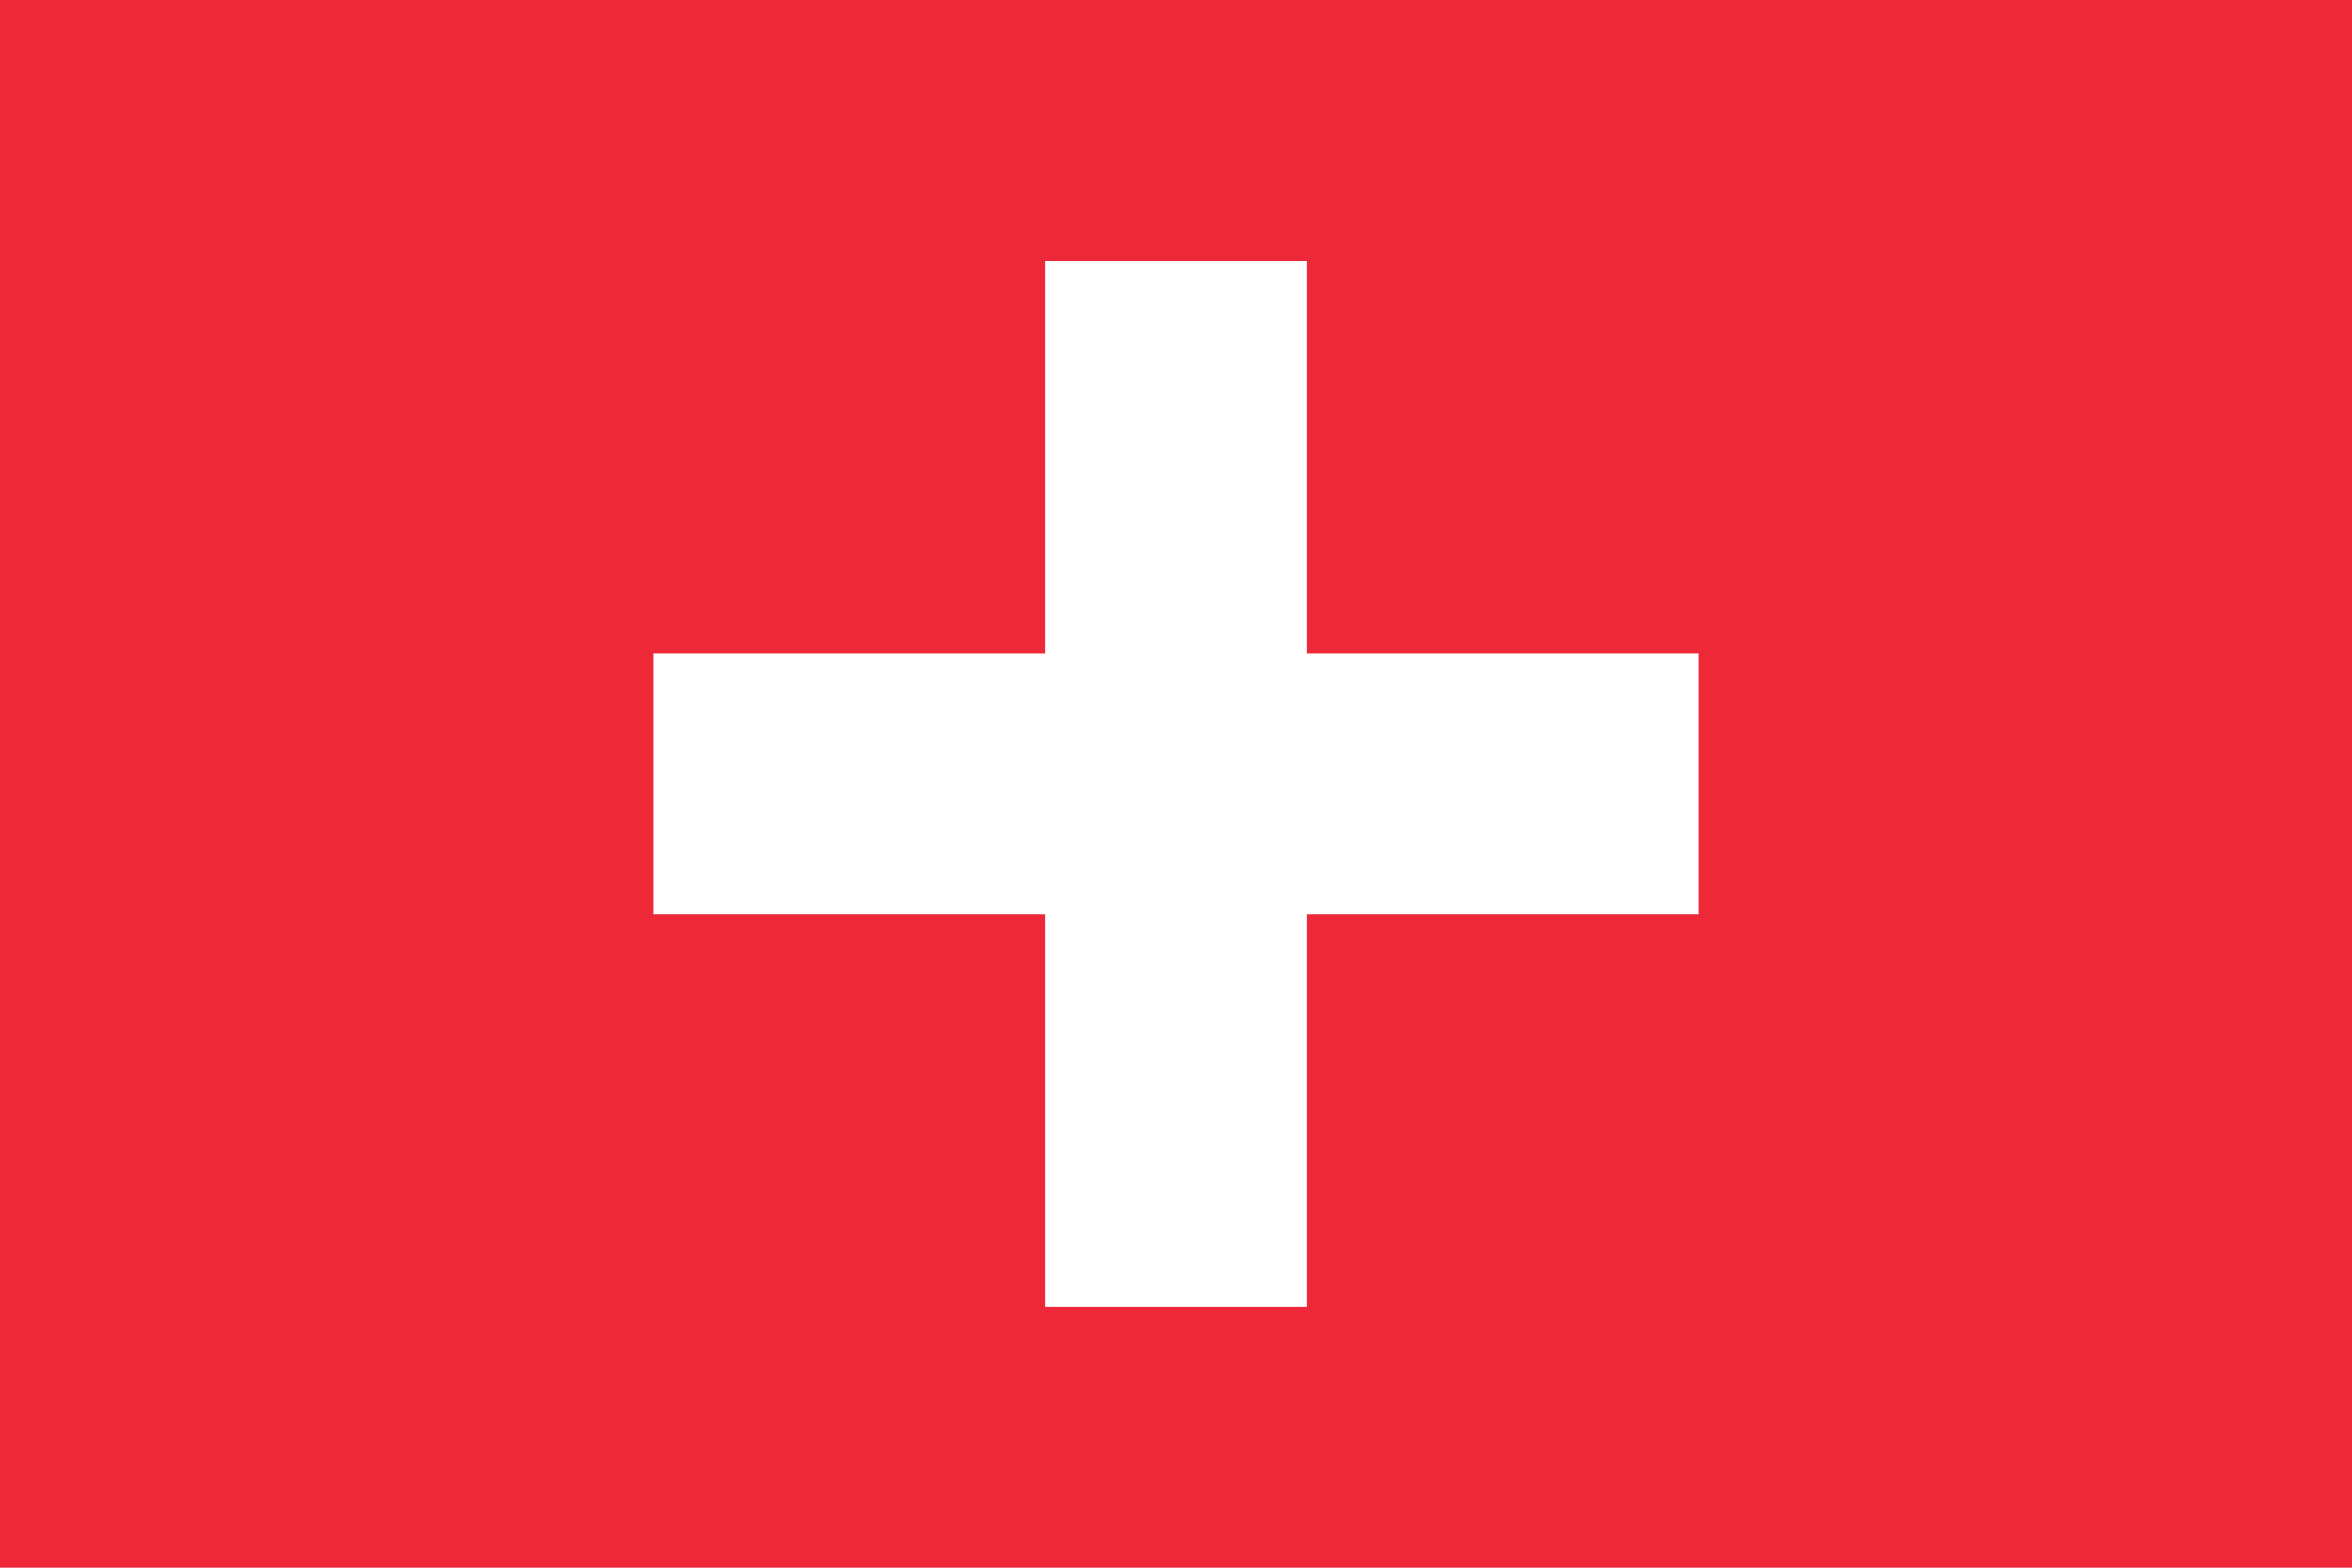
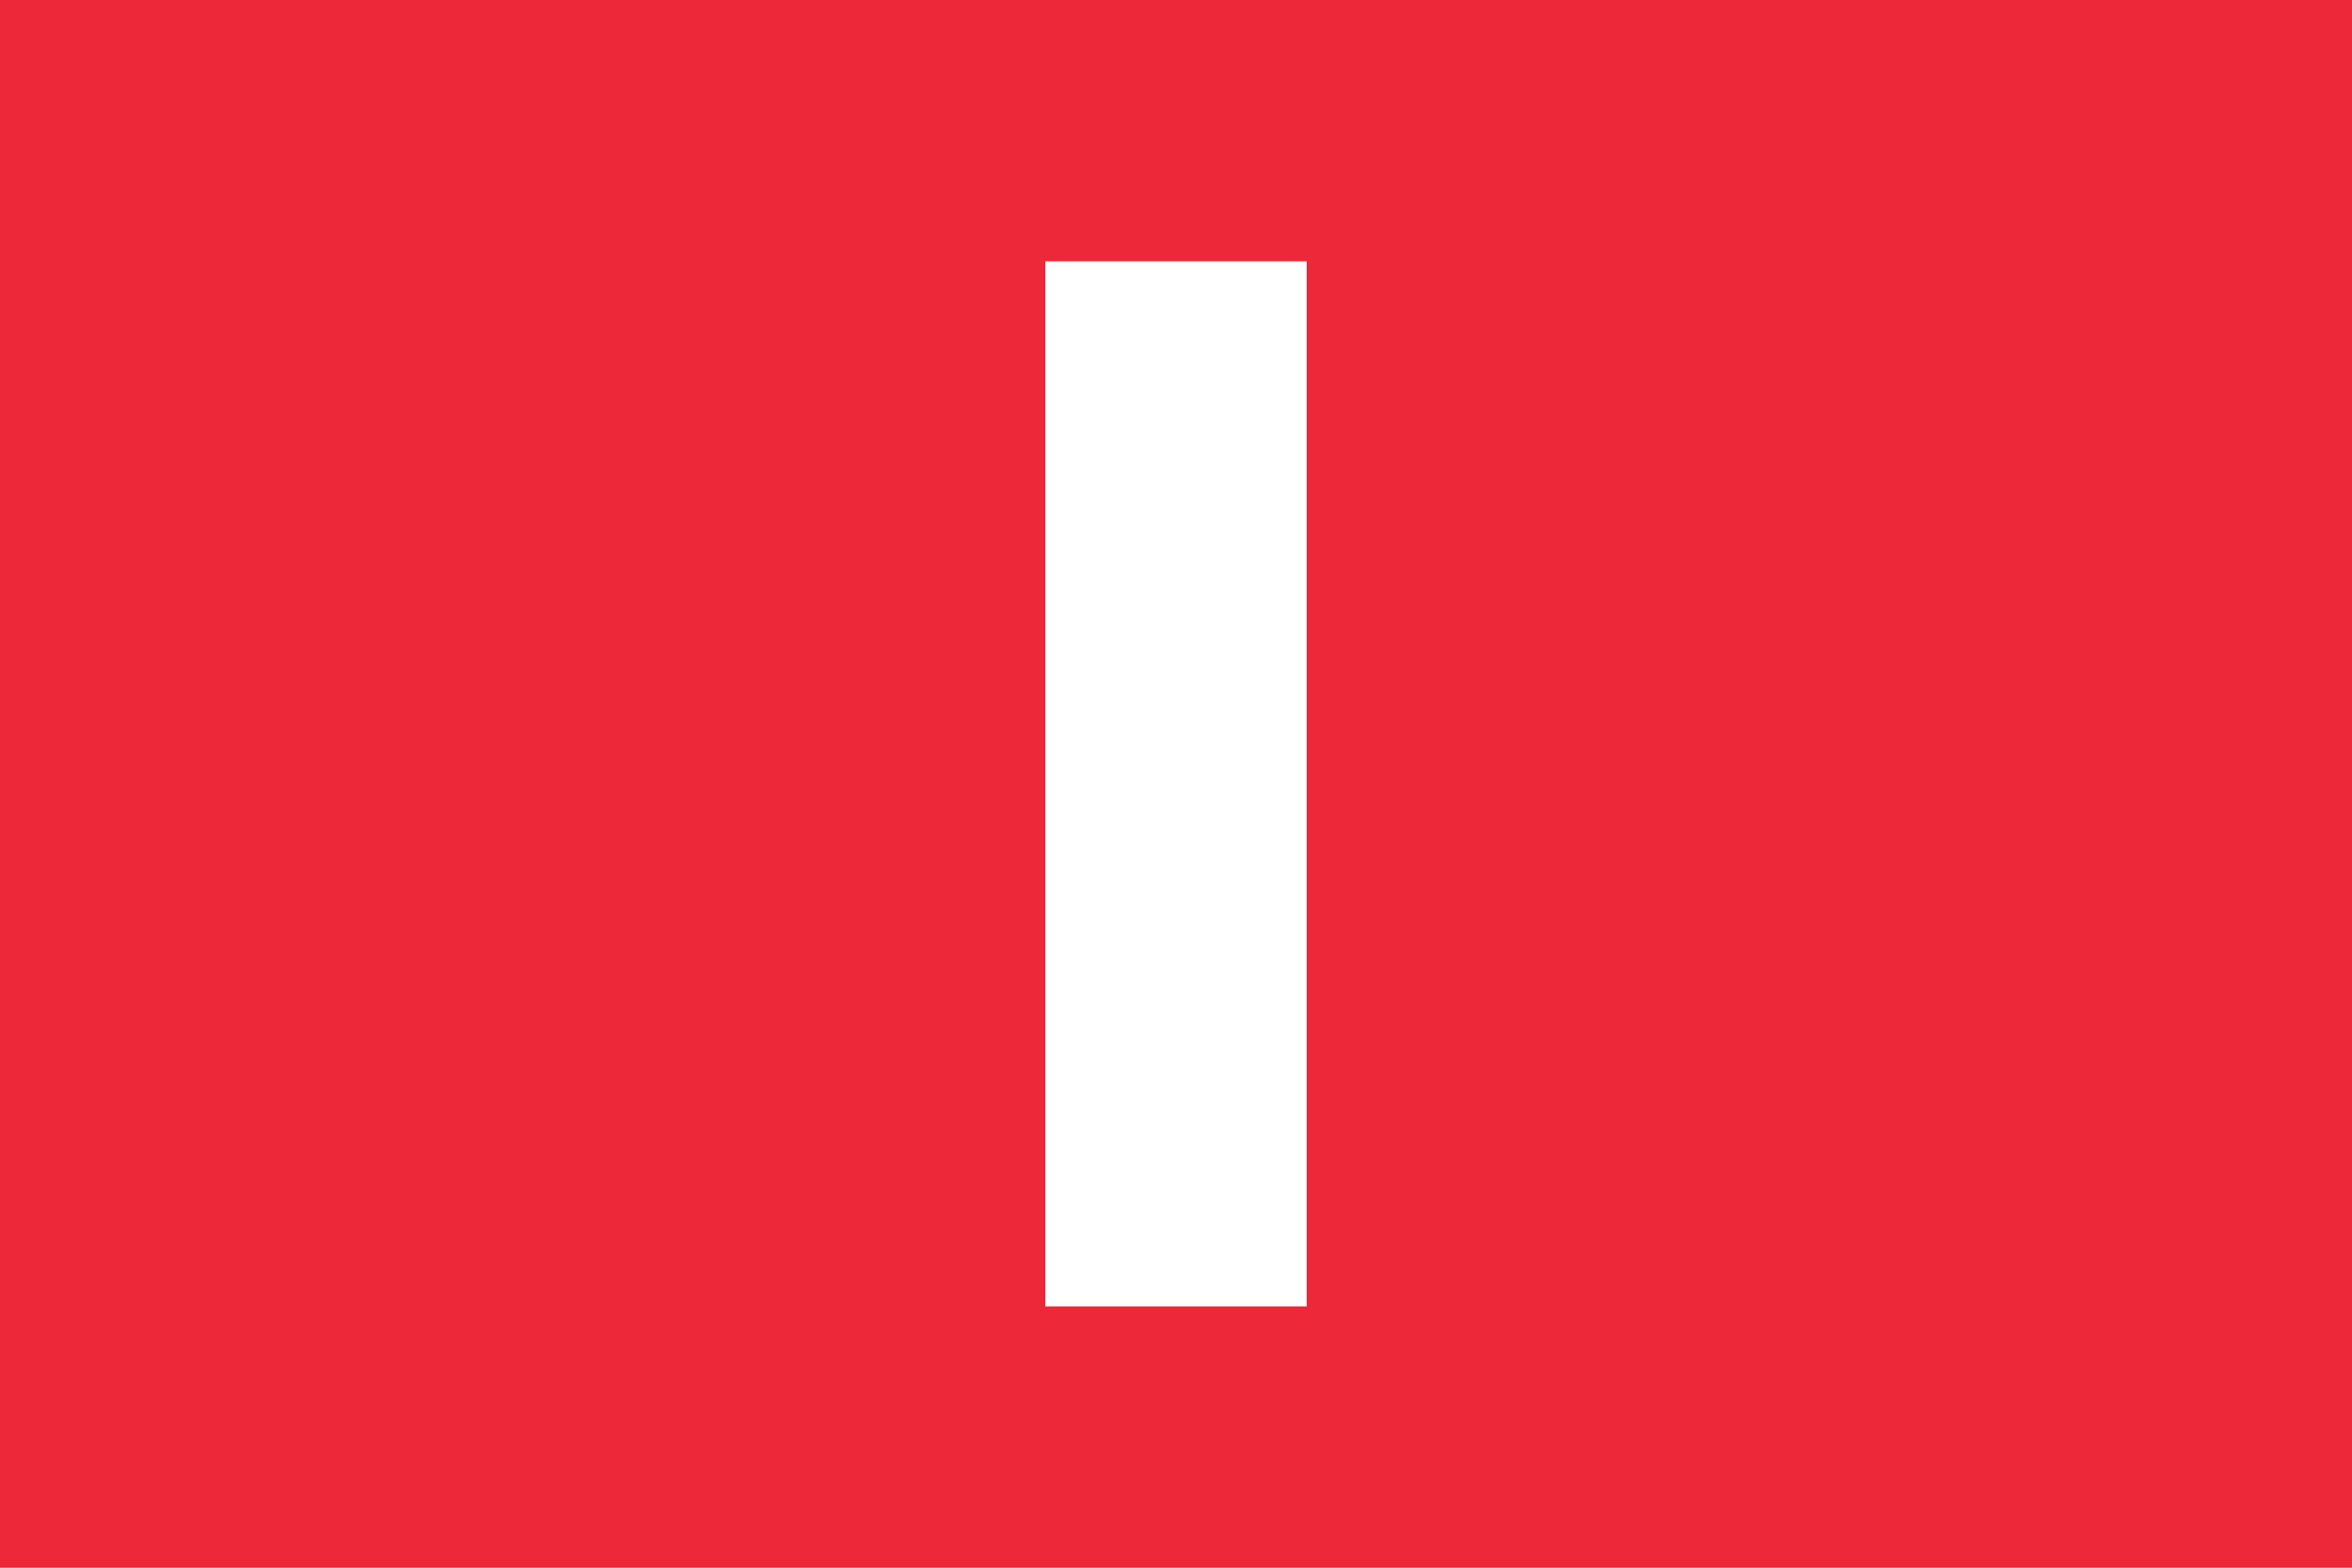
<svg xmlns="http://www.w3.org/2000/svg" version="1.1" id="Ebene_1" x="0px" y="0px" viewBox="0 0 18 12" style="enable-background:new 0 0 18 12;" xml:space="preserve">
  <style type="text/css">
	.st0{fill:#ED2939;}
	.st1{fill:#FFFFFF;}
</style>
  <path class="st0" d="M0,0h18v12H0V0z" />
-   <path class="st1" d="M5,5h8v2H5V5z" />
  <path class="st1" d="M8,10V2h2v8H8z" />
</svg>